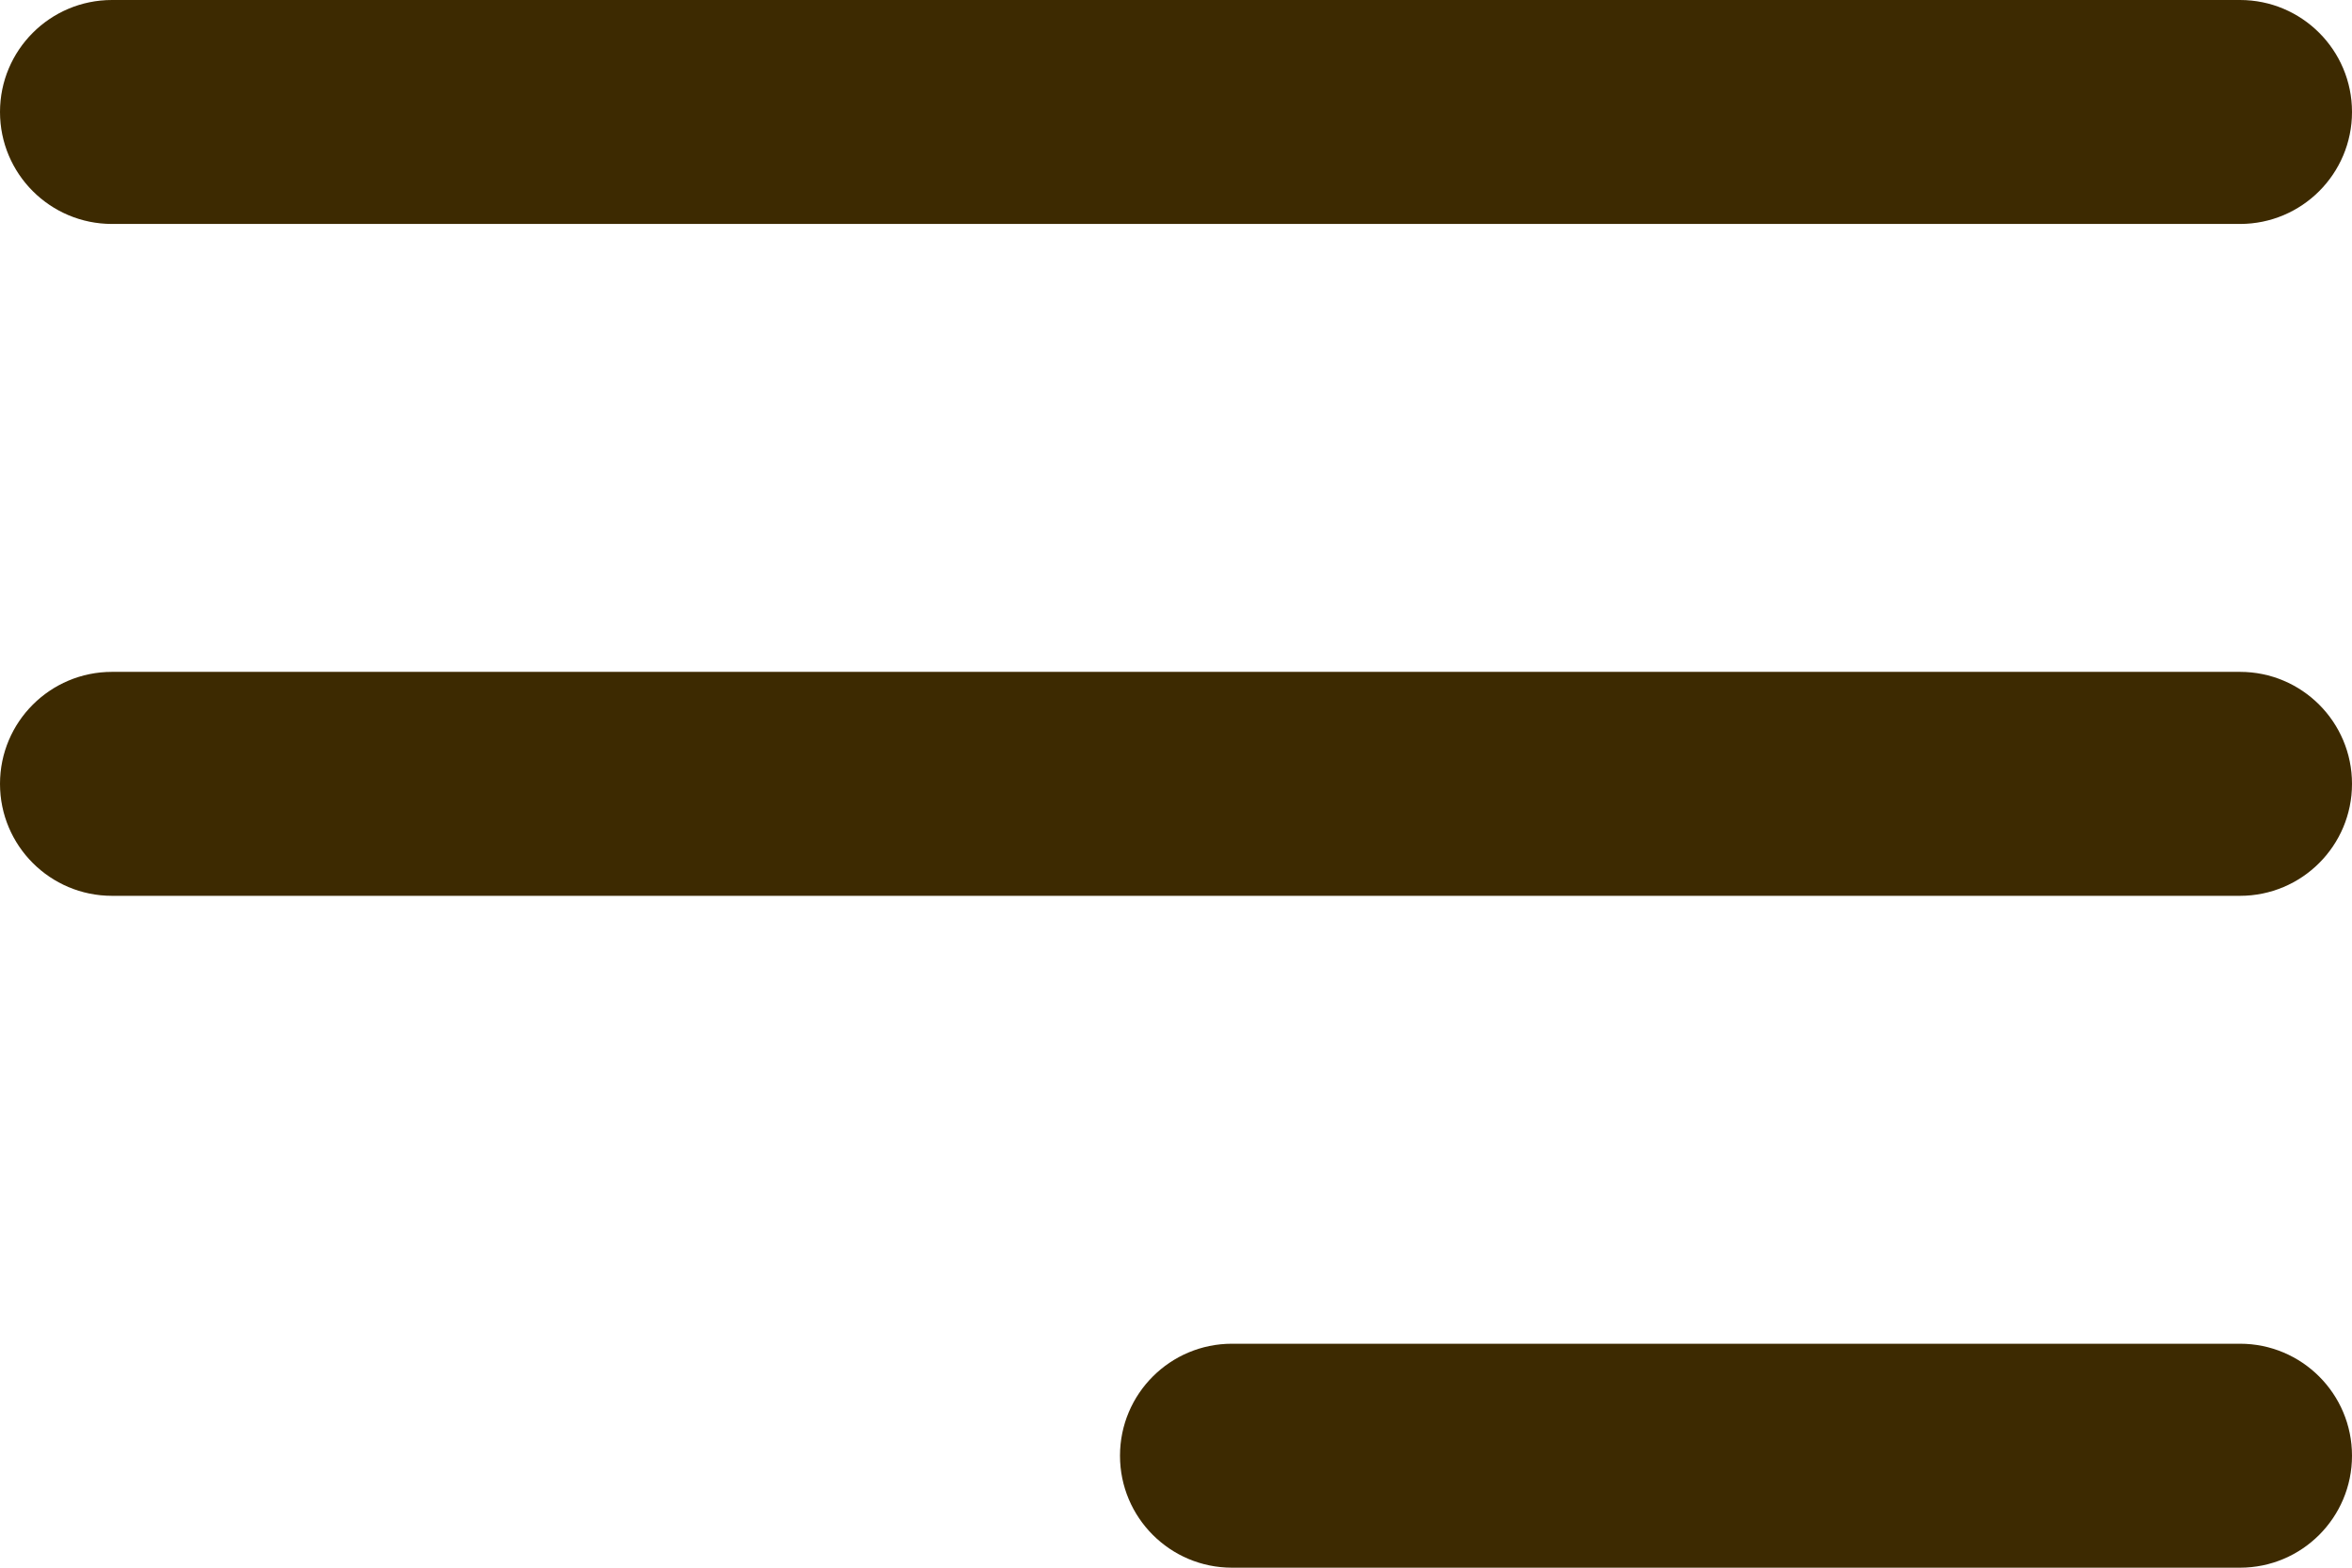
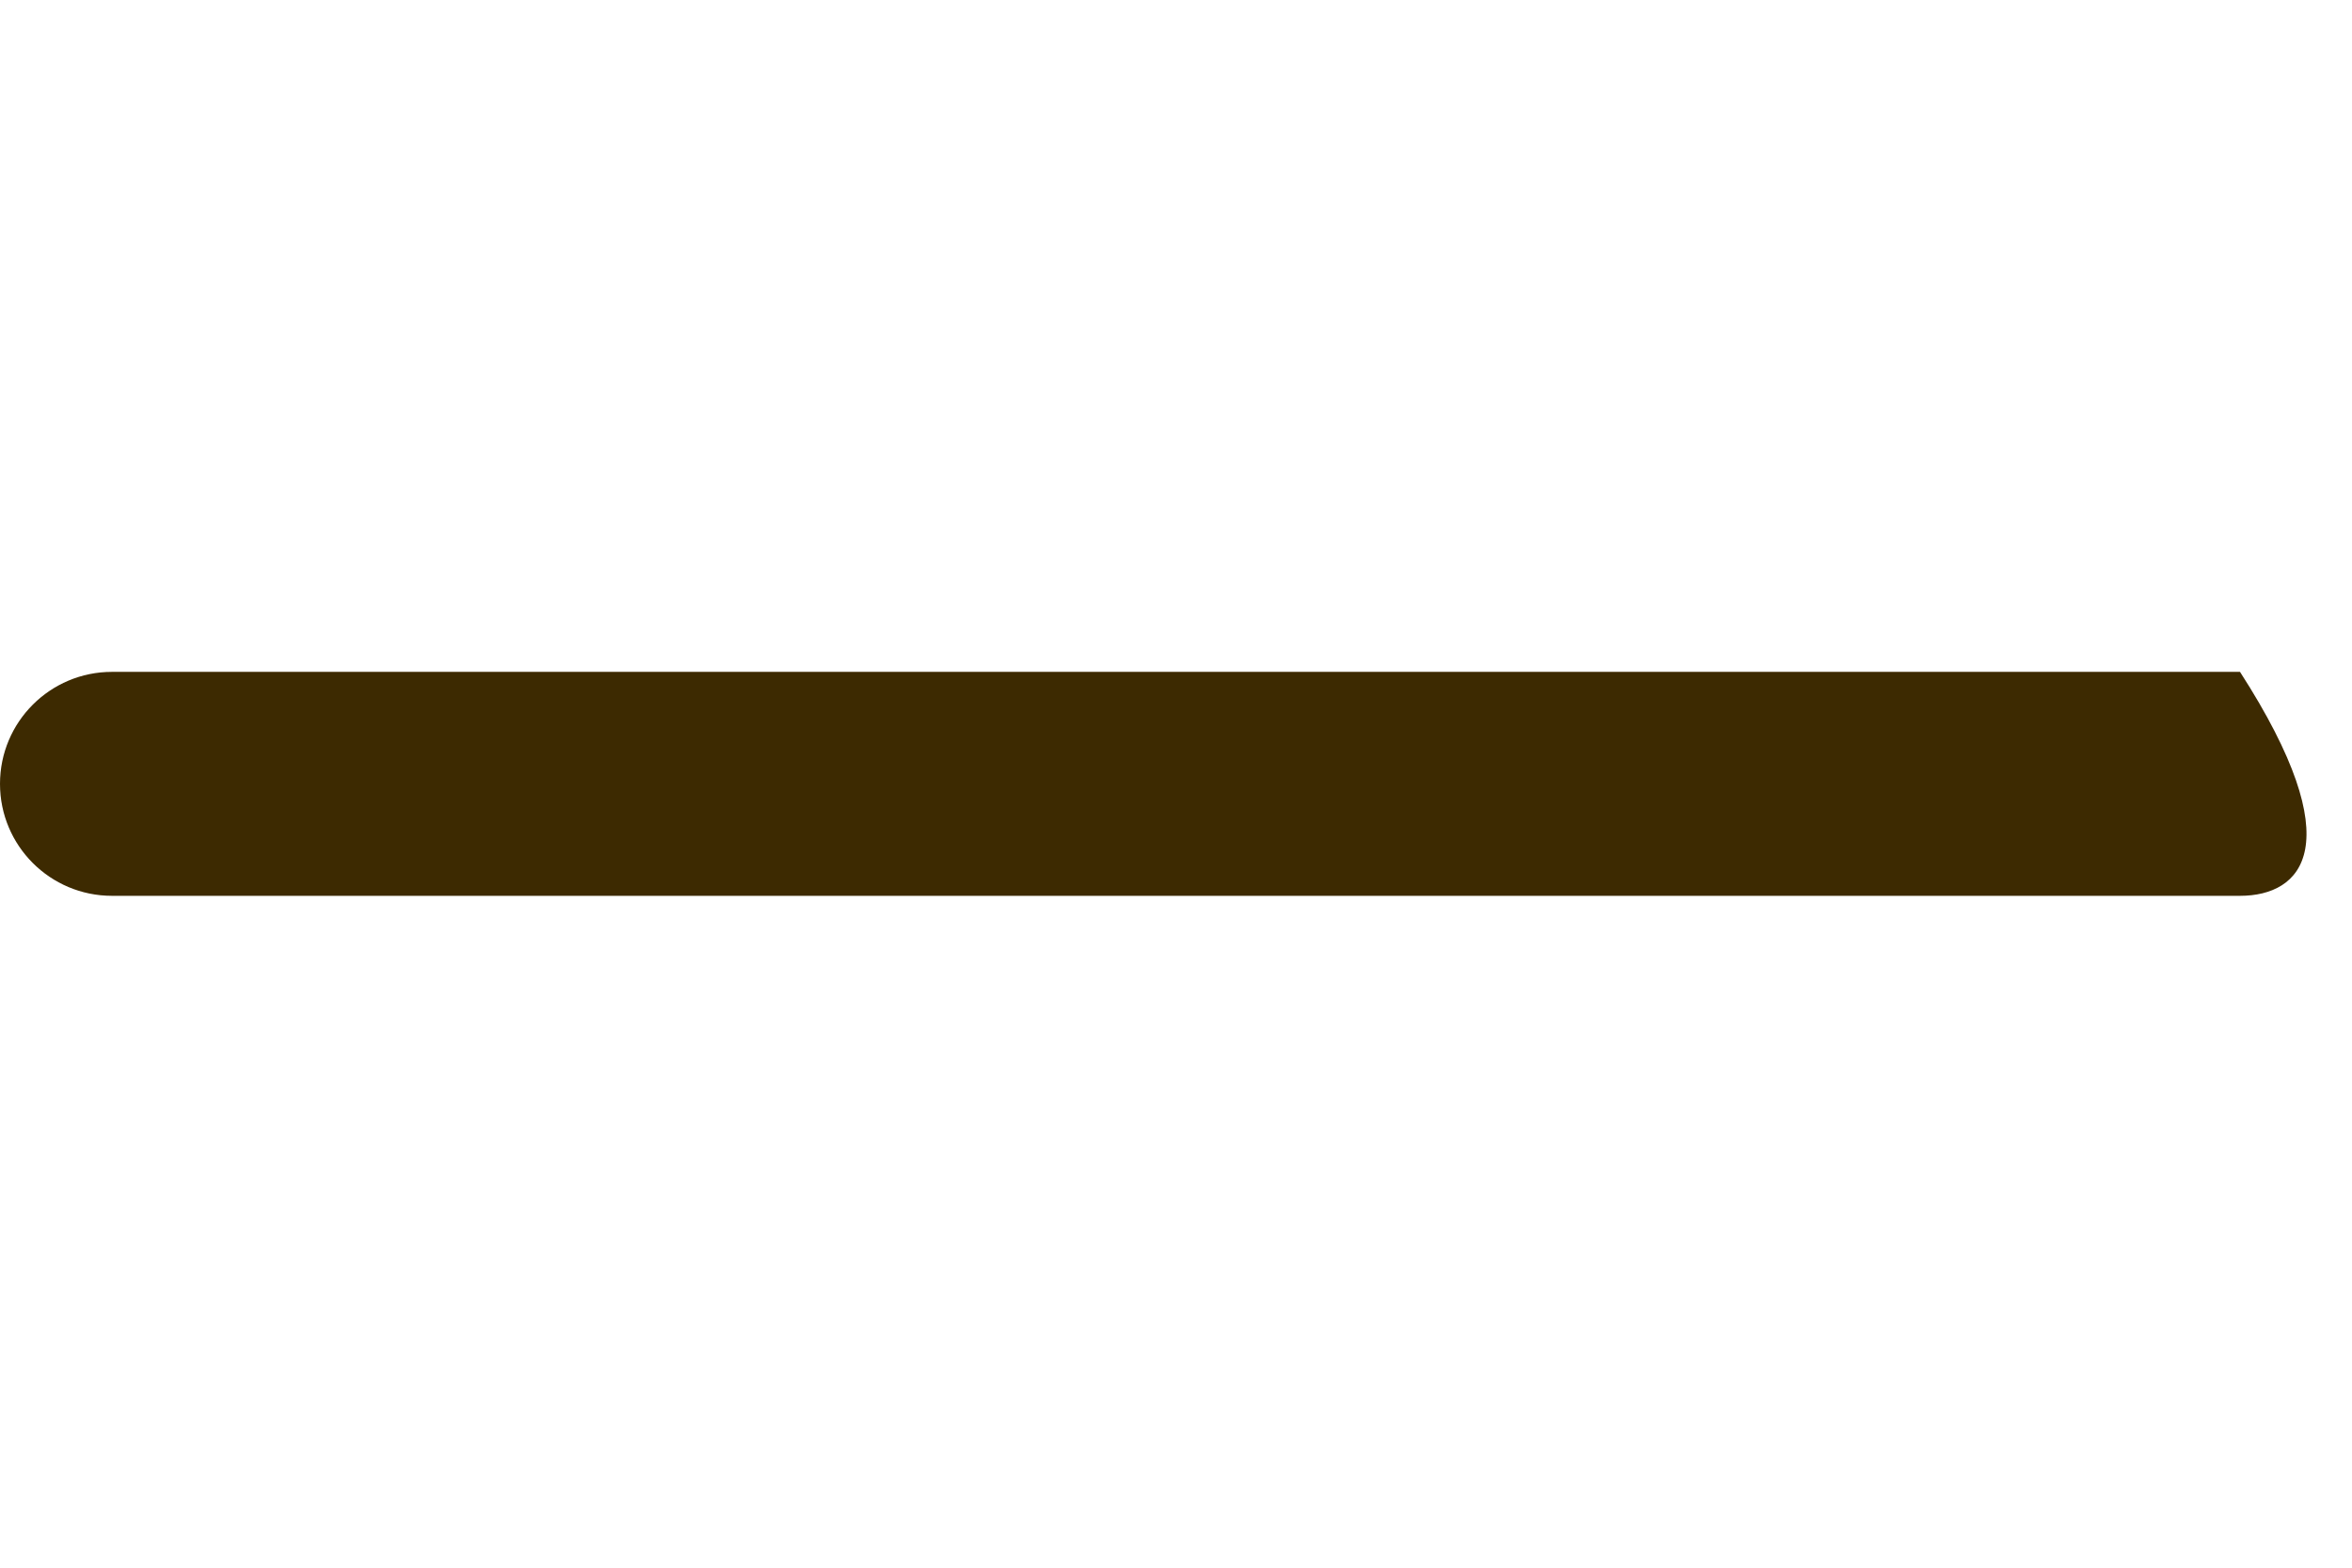
<svg xmlns="http://www.w3.org/2000/svg" width="63" height="42" viewBox="0 0 63 42" fill="none">
-   <path d="M0 3C0 1.343 1.343 0 3 0H60C61.657 0 63 1.343 63 3C63 4.657 61.657 6 60 6H3C1.343 6 0 4.657 0 3Z" fill="#3D2A01" />
-   <path d="M0 21C0 19.343 1.343 18 3 18H60C61.657 18 63 19.343 63 21C63 22.657 61.657 24 60 24H3C1.343 24 0 22.657 0 21Z" fill="#3D2A01" />
-   <path d="M30 39C30 37.343 31.343 36 33 36H60C61.657 36 63 37.343 63 39C63 40.657 61.657 42 60 42H33C31.343 42 30 40.657 30 39Z" fill="#3D2A01" />
+   <path d="M0 21C0 19.343 1.343 18 3 18H60C63 22.657 61.657 24 60 24H3C1.343 24 0 22.657 0 21Z" fill="#3D2A01" />
</svg>